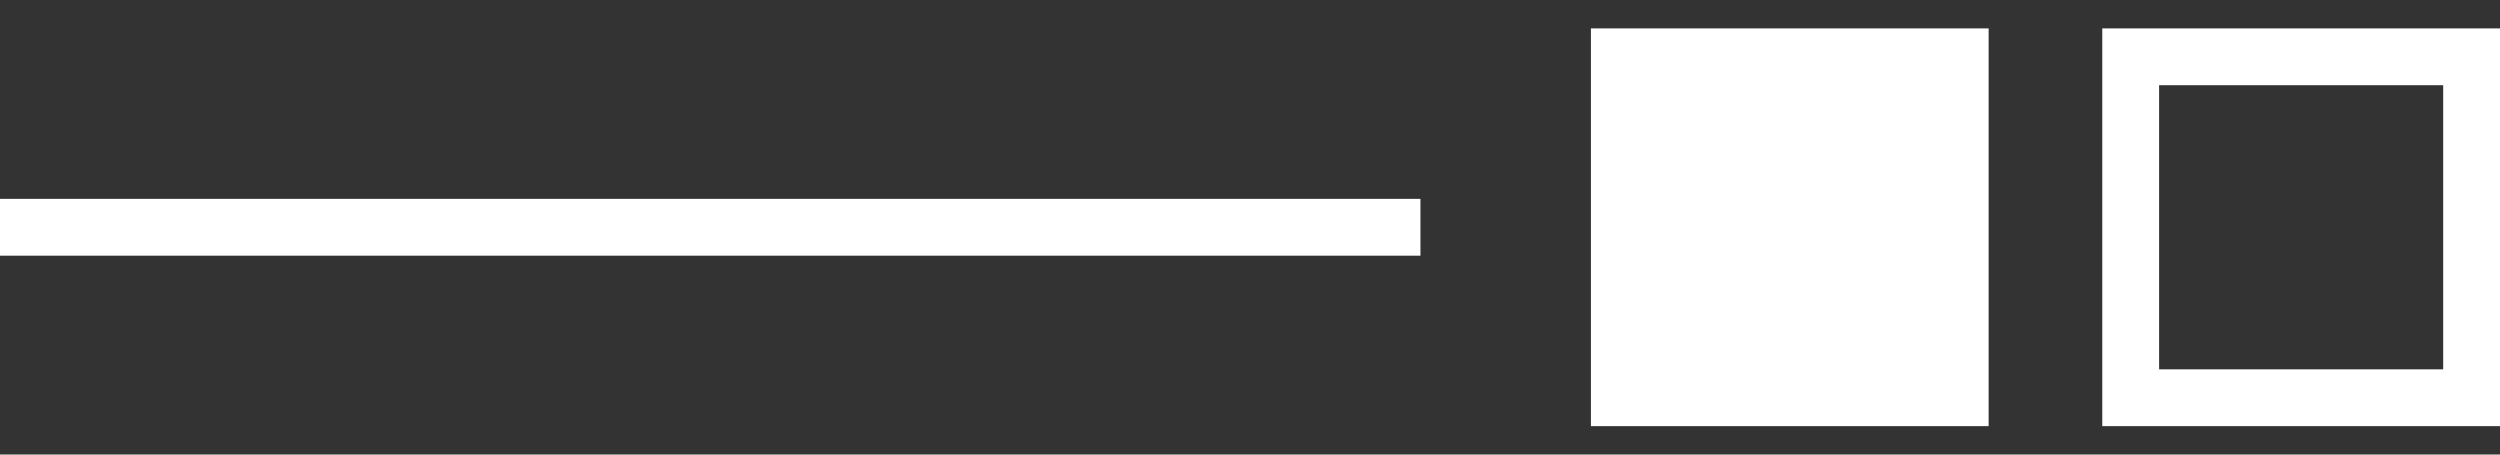
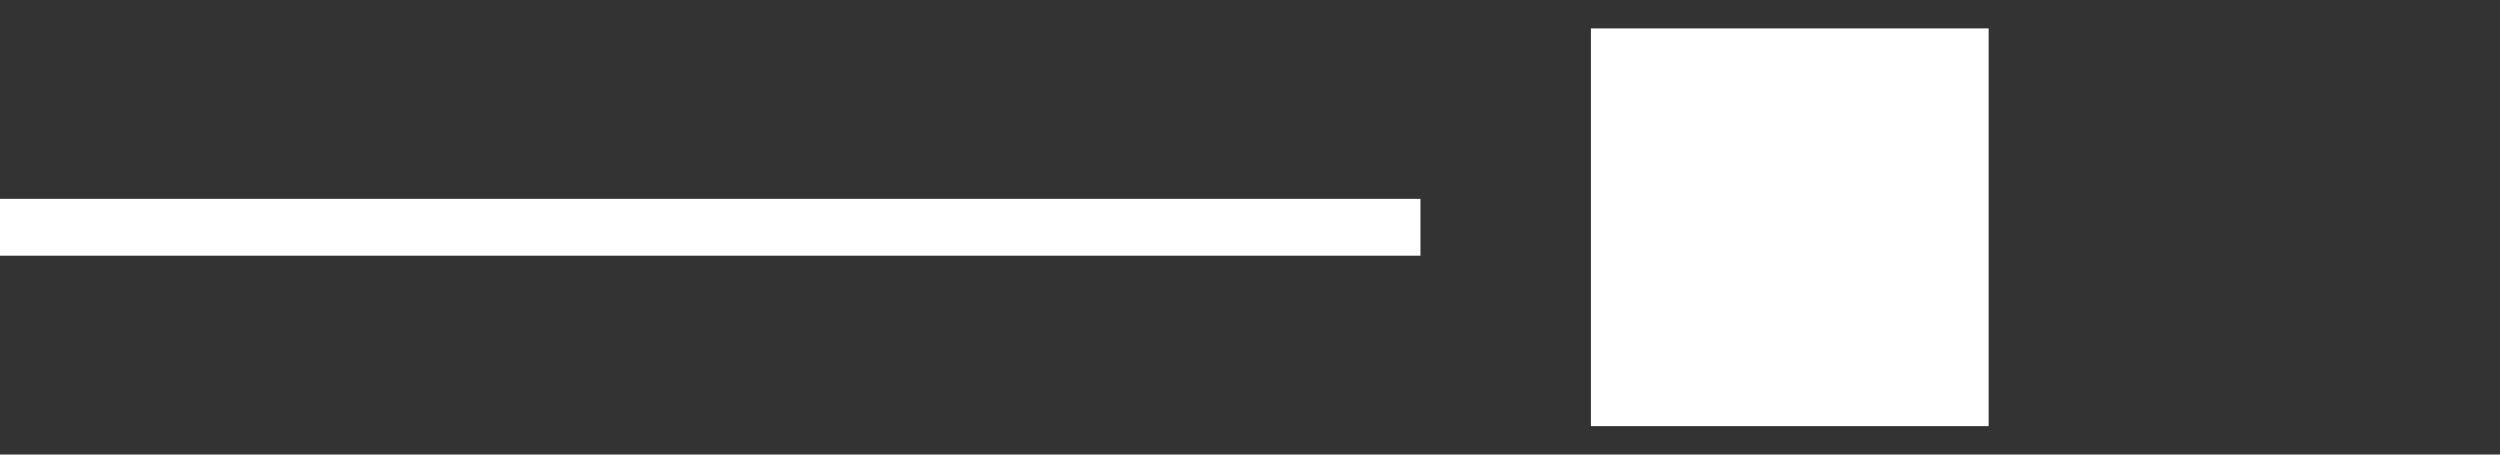
<svg xmlns="http://www.w3.org/2000/svg" width="44" height="8" viewBox="0 0 44 8" fill="none">
  <rect x="0" y="0" width="44" height="8" fill="#333333" stroke="none" />
-   <path fill-rule="evenodd" clip-rule="evenodd" d="M25 4.5L0 4.5L-4.37114e-08 3.5L25 3.5L25 4.5Z" fill="url(#paint0_linear_2102_2656)" />
+   <path fill-rule="evenodd" clip-rule="evenodd" d="M25 4.5L0 4.5L-4.37114e-08 3.5L25 3.5Z" fill="url(#paint0_linear_2102_2656)" />
  <rect x="28" y="7.5" width="7" height="7" transform="rotate(-90 28 7.5)" fill="url(#paint1_linear_2102_2656)" />
-   <rect x="37.5" y="7" width="6" height="6" transform="rotate(-90 37.5 7)" stroke="url(#paint2_linear_2102_2656)" />
  <defs>
    <linearGradient id="paint0_linear_2102_2656" x1="25" y1="3.882" x2="24.994" y2="3.331" gradientUnits="userSpaceOnUse">
      <stop stop-color="#ffffff" />
      <stop offset="1" stop-color="#ffffff" />
    </linearGradient>
    <linearGradient id="paint1_linear_2102_2656" x1="32.328" y1="14.5" x2="35.912" y2="13.519" gradientUnits="userSpaceOnUse">
      <stop stop-color="#ffffff" />
      <stop offset="1" stop-color="#ffffff" />
    </linearGradient>
    <linearGradient id="paint2_linear_2102_2656" x1="41.328" y1="14.5" x2="44.912" y2="13.519" gradientUnits="userSpaceOnUse">
      <stop stop-color="#ffffff" />
      <stop offset="1" stop-color="#ffffff" />
    </linearGradient>
  </defs>
</svg>